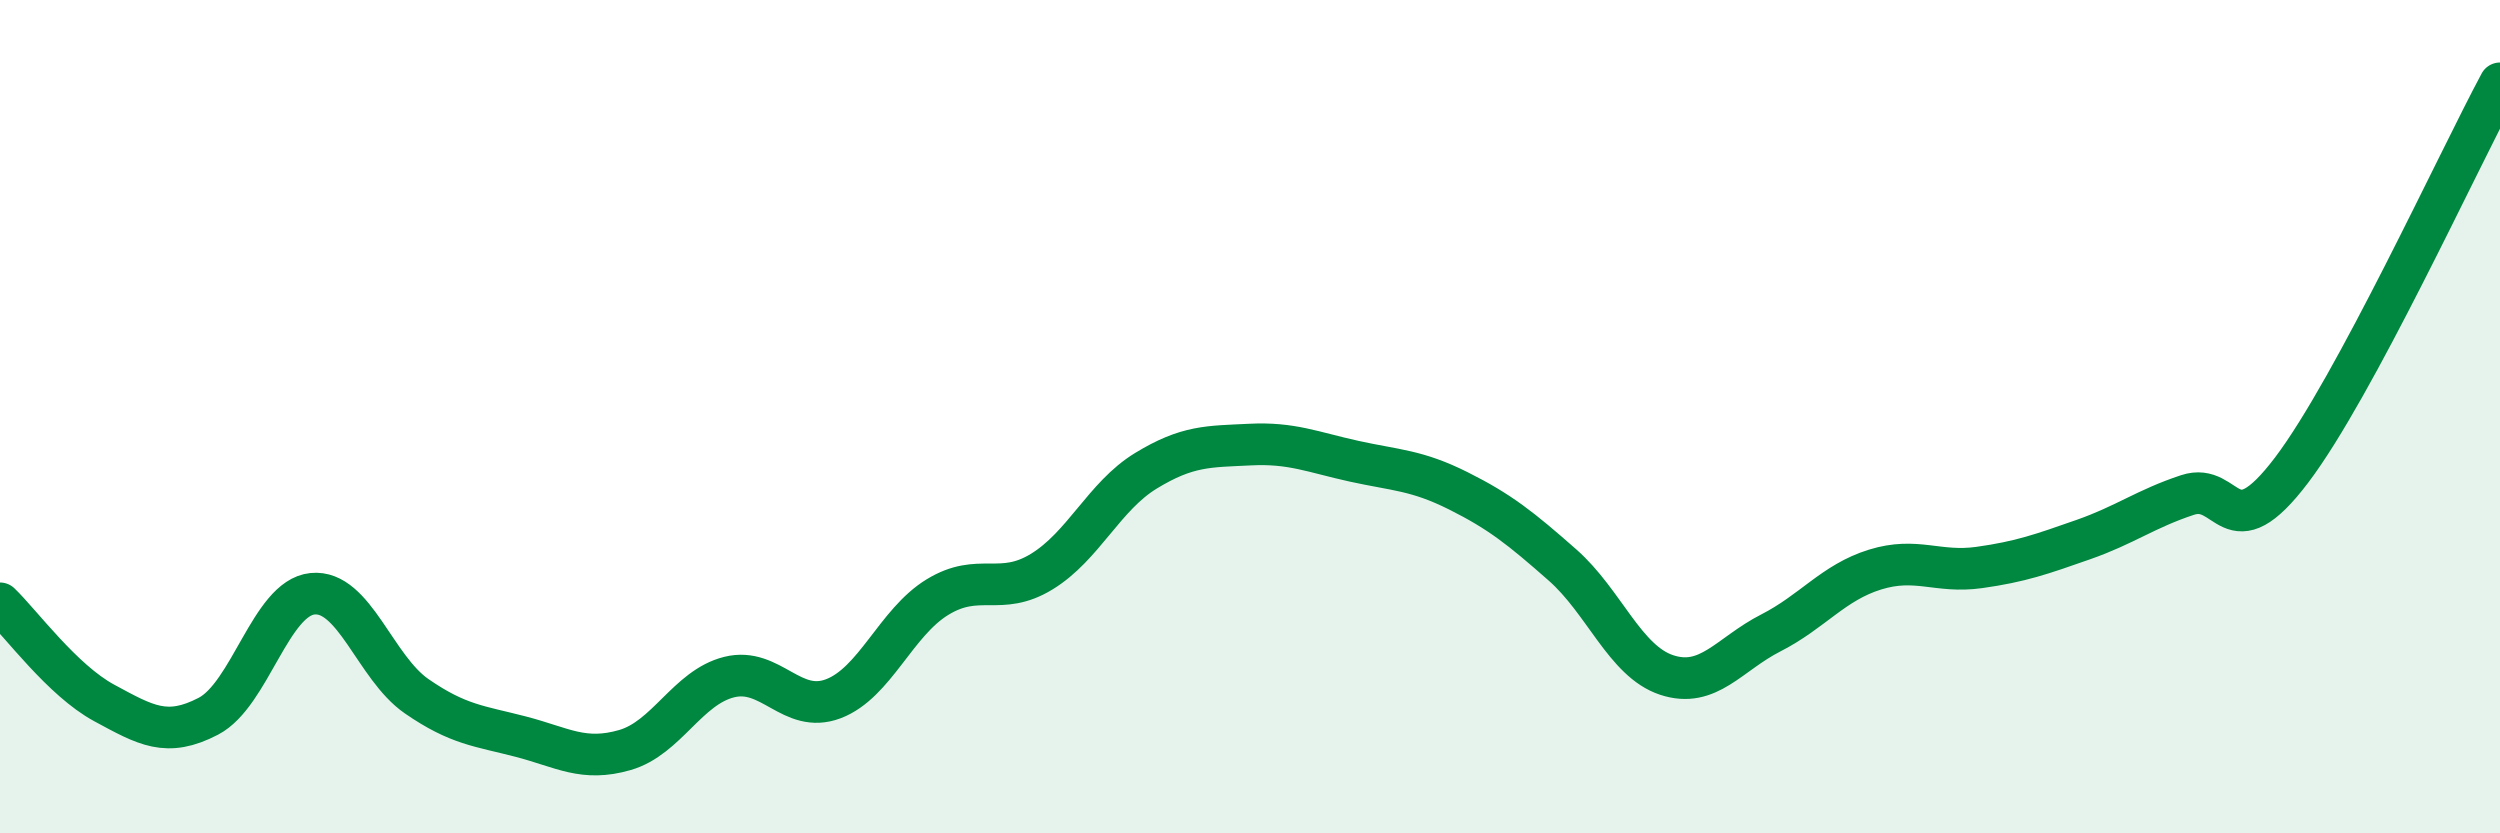
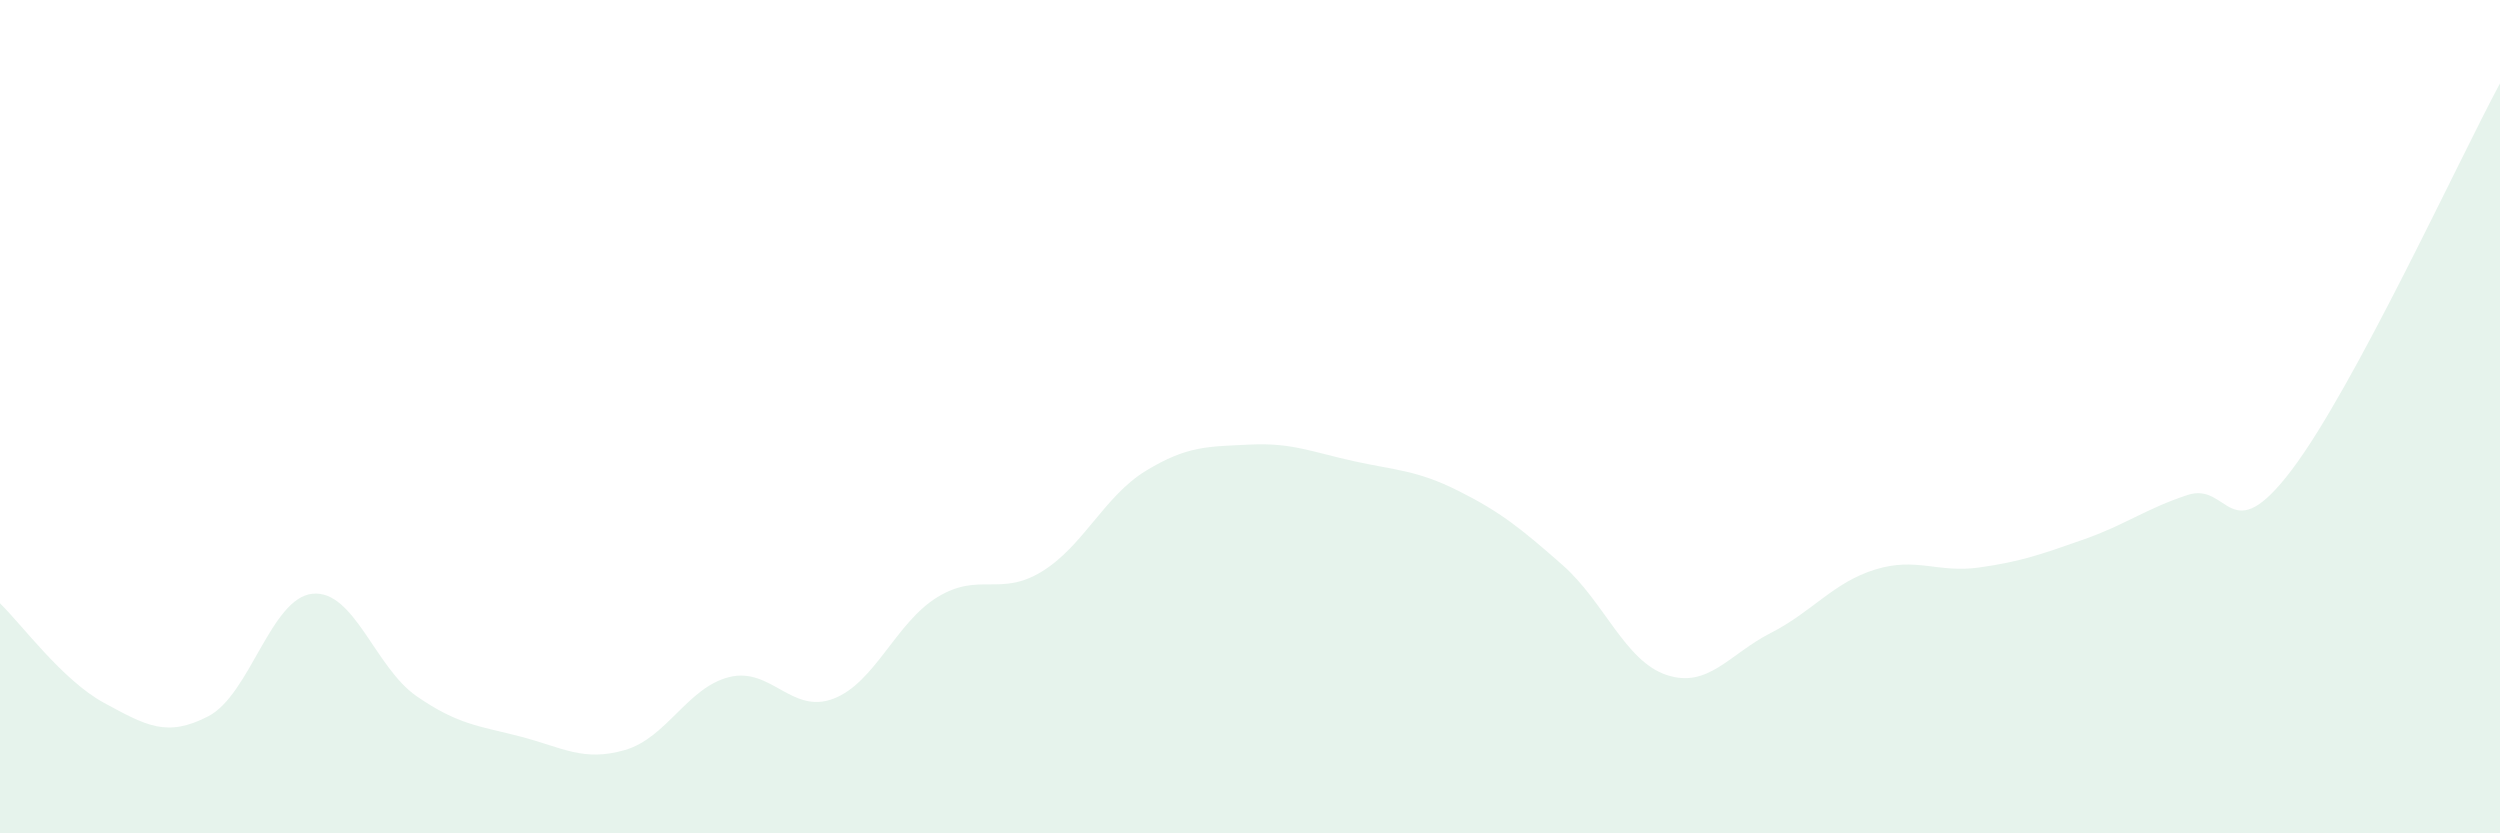
<svg xmlns="http://www.w3.org/2000/svg" width="60" height="20" viewBox="0 0 60 20">
  <path d="M 0,14.48 C 0.5,14.96 1.5,16.33 2.5,16.87 C 3.5,17.41 4,17.71 5,17.19 C 6,16.67 6.5,14.35 7.5,14.25 C 8.5,14.15 9,16.02 10,16.71 C 11,17.4 11.5,17.42 12.5,17.68 C 13.5,17.94 14,18.29 15,18 C 16,17.71 16.5,16.5 17.5,16.25 C 18.5,16 19,17.15 20,16.77 C 21,16.39 21.5,14.94 22.5,14.33 C 23.5,13.72 24,14.33 25,13.72 C 26,13.11 26.5,11.91 27.5,11.3 C 28.5,10.69 29,10.72 30,10.67 C 31,10.62 31.5,10.85 32.5,11.07 C 33.5,11.29 34,11.28 35,11.78 C 36,12.28 36.5,12.68 37.5,13.56 C 38.5,14.44 39,15.87 40,16.2 C 41,16.53 41.5,15.7 42.5,15.19 C 43.5,14.68 44,13.98 45,13.67 C 46,13.36 46.5,13.76 47.5,13.62 C 48.5,13.48 49,13.3 50,12.95 C 51,12.6 51.5,12.21 52.5,11.88 C 53.5,11.55 53.5,13.26 55,11.28 C 56.5,9.3 59,3.86 60,2L60 20L0 20Z" fill="#008740" opacity="0.1" stroke-linecap="round" stroke-linejoin="round" />
-   <path d="M 0,14.48 C 0.5,14.96 1.5,16.33 2.5,16.87 C 3.5,17.41 4,17.71 5,17.19 C 6,16.67 6.5,14.35 7.5,14.25 C 8.5,14.15 9,16.02 10,16.71 C 11,17.4 11.5,17.42 12.5,17.68 C 13.5,17.94 14,18.29 15,18 C 16,17.71 16.5,16.5 17.5,16.25 C 18.5,16 19,17.15 20,16.77 C 21,16.39 21.5,14.94 22.5,14.33 C 23.5,13.72 24,14.33 25,13.72 C 26,13.11 26.5,11.91 27.5,11.3 C 28.5,10.69 29,10.72 30,10.67 C 31,10.62 31.5,10.85 32.5,11.07 C 33.5,11.29 34,11.28 35,11.78 C 36,12.28 36.5,12.68 37.5,13.56 C 38.5,14.44 39,15.87 40,16.2 C 41,16.53 41.5,15.7 42.5,15.19 C 43.5,14.68 44,13.98 45,13.67 C 46,13.36 46.5,13.76 47.5,13.62 C 48.5,13.48 49,13.3 50,12.95 C 51,12.6 51.5,12.21 52.5,11.88 C 53.5,11.55 53.5,13.26 55,11.28 C 56.5,9.3 59,3.86 60,2" stroke="#008740" stroke-width="1" fill="none" stroke-linecap="round" stroke-linejoin="round" />
</svg>